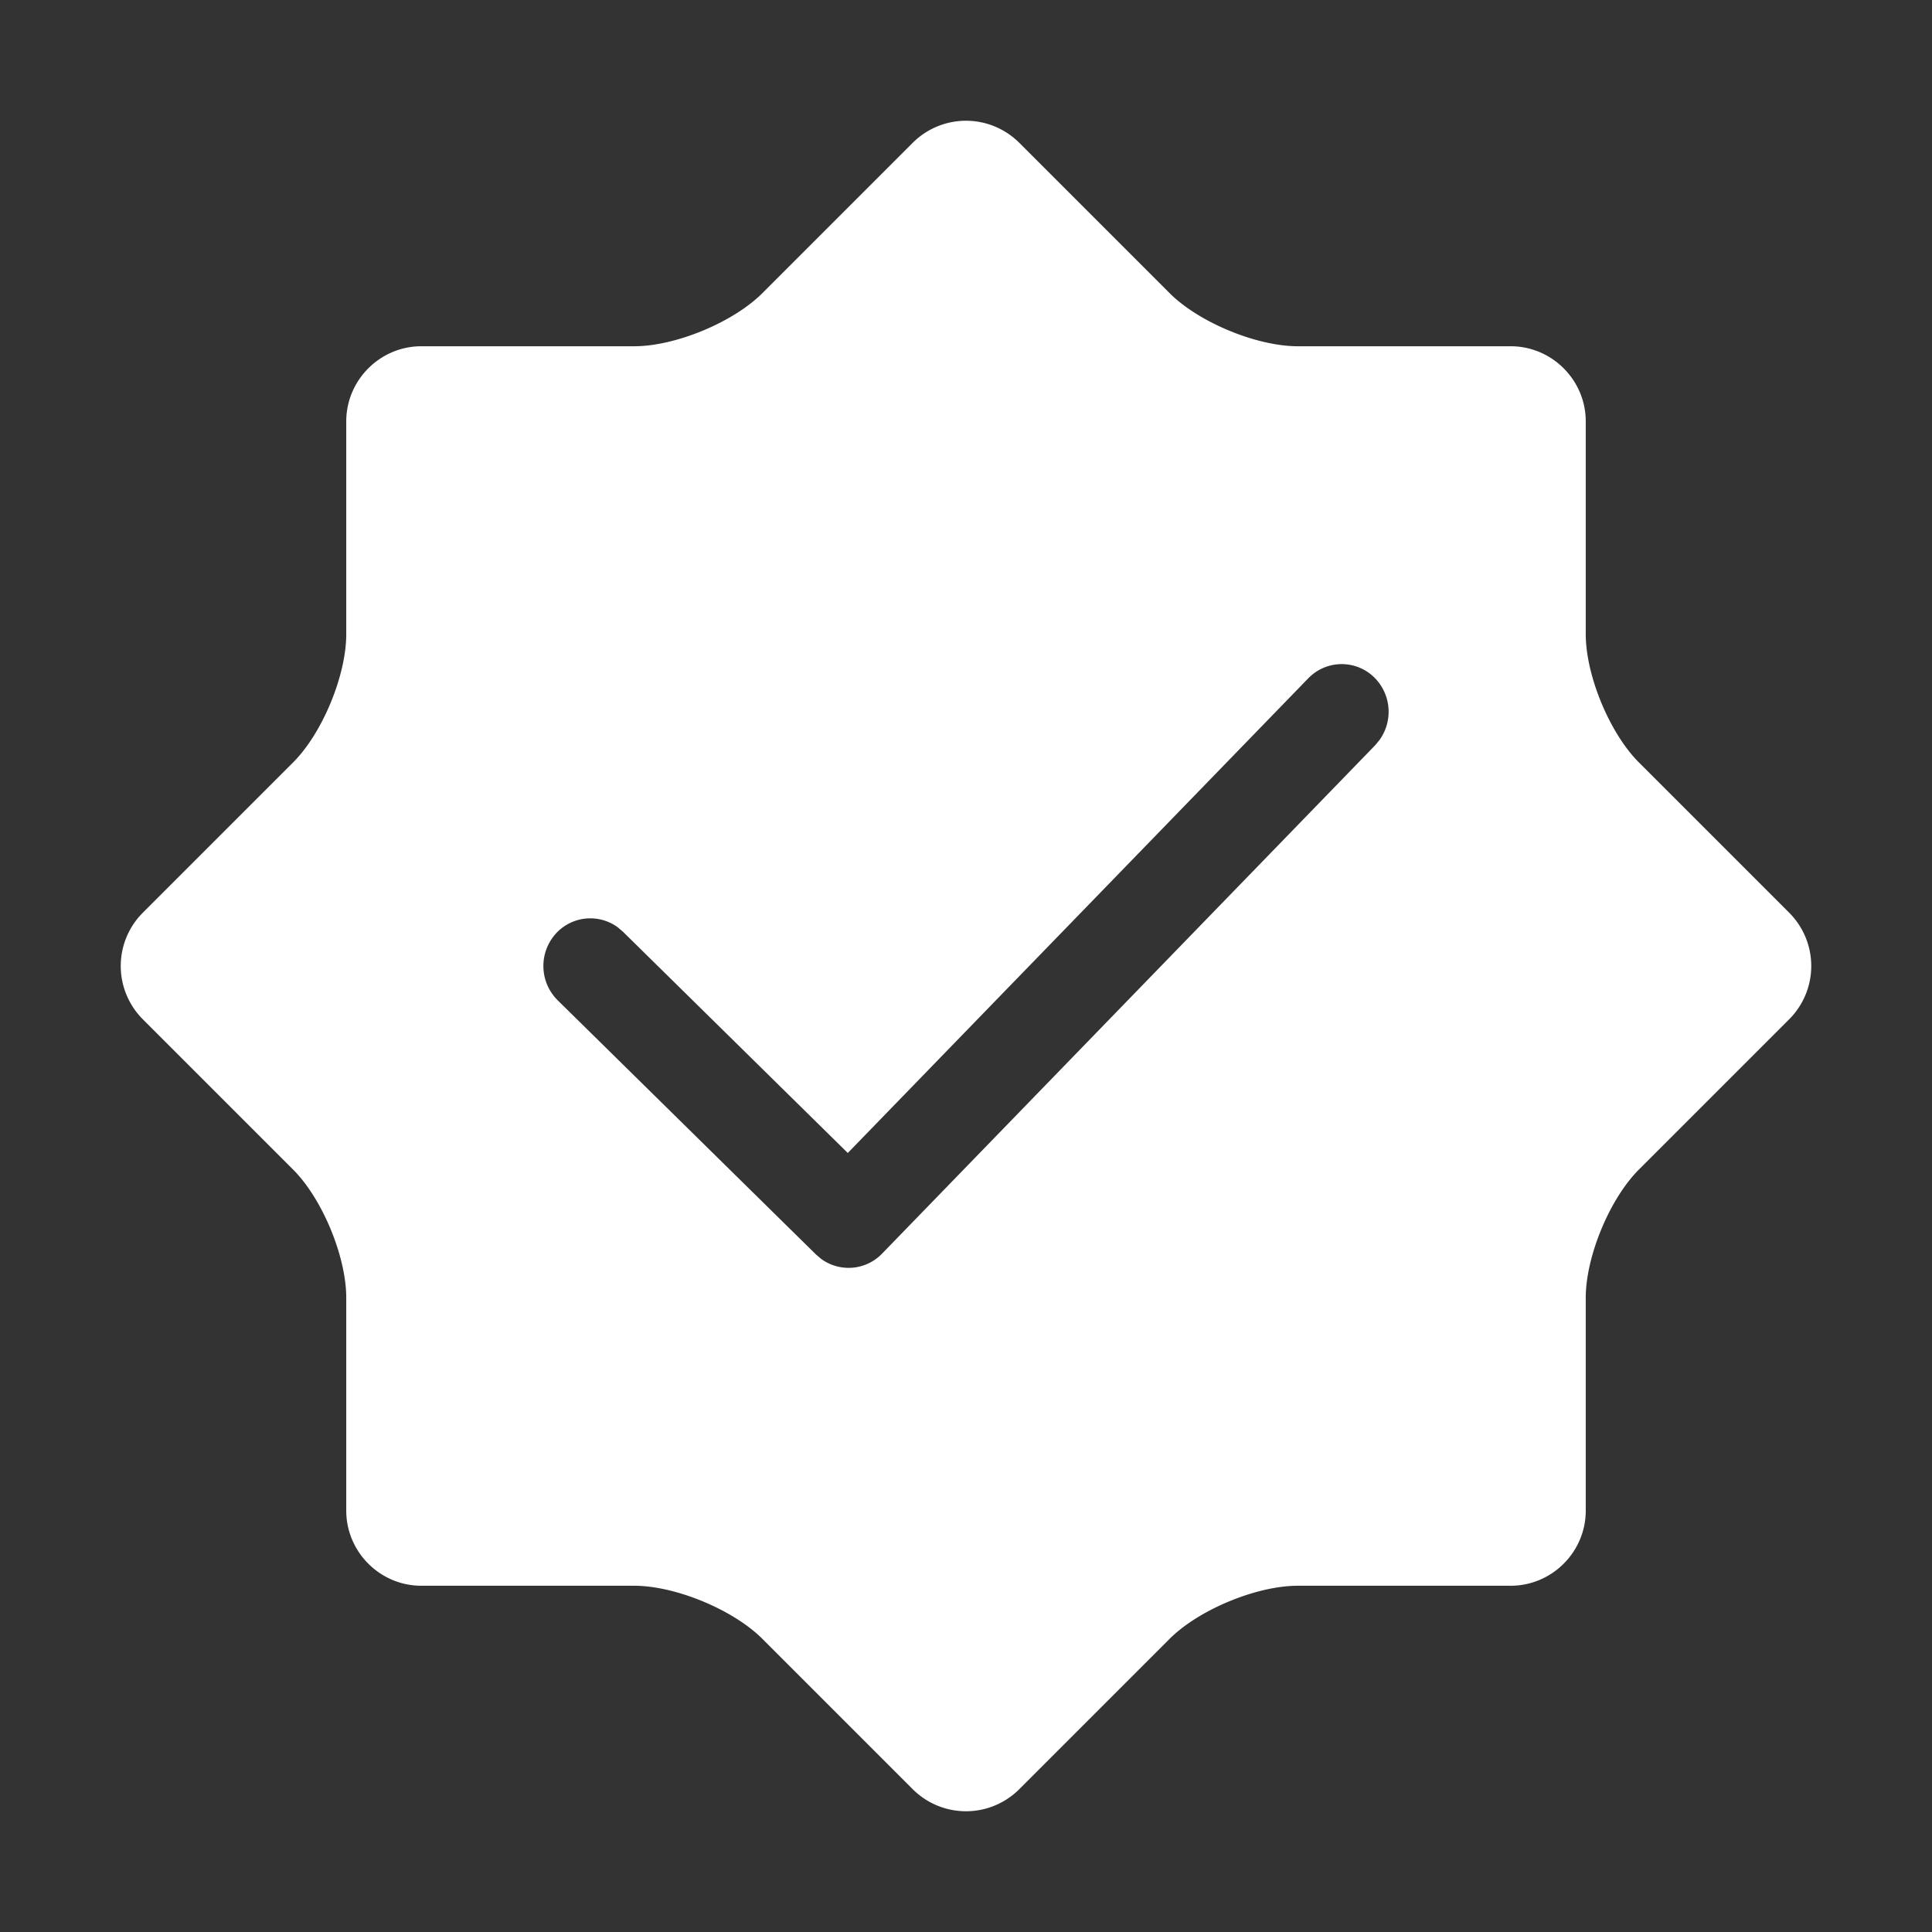
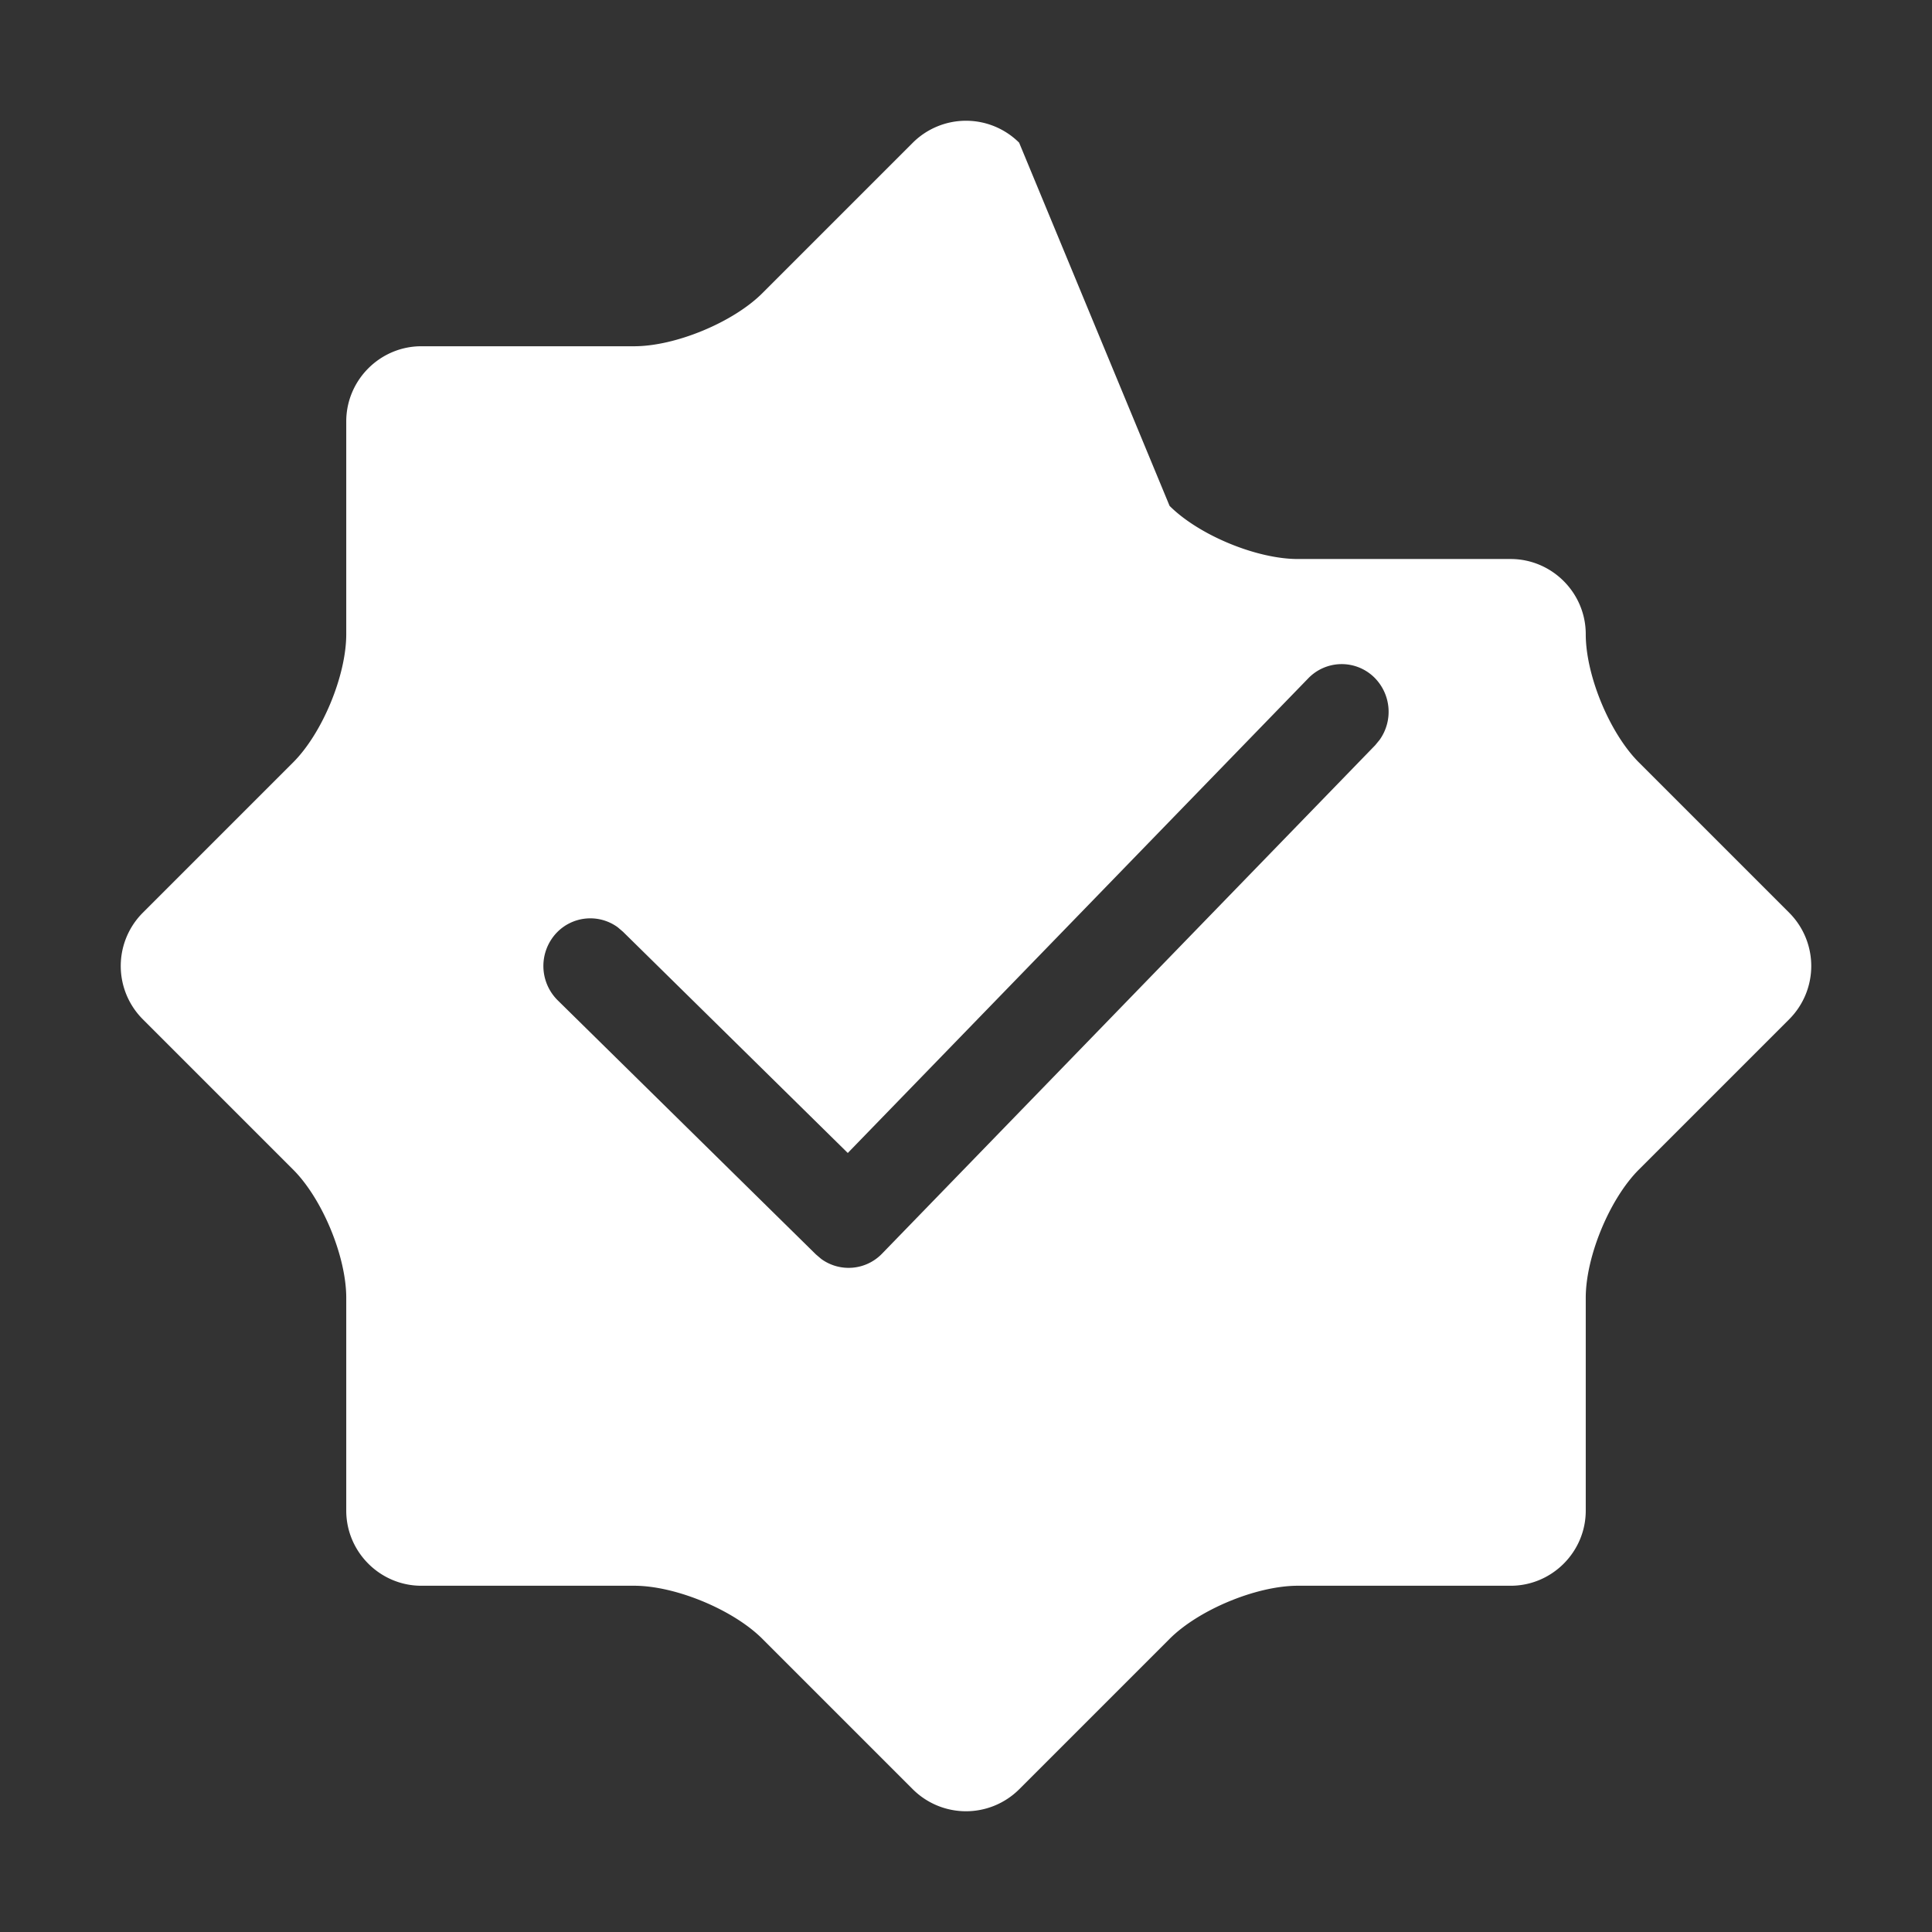
<svg xmlns="http://www.w3.org/2000/svg" width="32" height="32">
  <rect width="100%" height="100%" fill="#333333" stroke="none" />
-   <path d="M26.265 21.496c0-.684.396-1.64.88-2.124l2.492-2.492a1.248 1.248 0 000-1.76l-2.492-2.492c-.484-.484-.88-1.44-.88-2.124V6.98c0-.685-.56-1.245-1.244-1.245h-3.525c-.684 0-1.64-.396-2.124-.88L16.88 2.363a1.248 1.248 0 00-1.76 0l-2.492 2.492c-.484.484-1.44.88-2.124.88H6.979c-.684 0-1.244.56-1.244 1.245v3.524c0 .684-.396 1.64-.88 2.124L2.363 15.12a1.248 1.248 0 000 1.76l2.492 2.492c.484.484.88 1.44.88 2.124v3.525c0 .684.56 1.244 1.244 1.244h3.525c.684 0 1.64.396 2.124.88l2.492 2.492a1.248 1.248 0 001.76 0l2.492-2.492c.484-.484 1.44-.88 2.124-.88h3.525c.684 0 1.244-.56 1.244-1.244v-3.525zm-4.597-10.26a.77.77 0 011.1-.01.8.8 0 01.083 1.028l-.074.09-8.167 8.42a.77.77 0 01-1.008.088l-.088-.075-4.278-4.21a.8.8 0 01-.017-1.117.771.771 0 011.012-.092l.088.075 3.723 3.664 7.626-7.861z" fill="#FFF" fill-rule="evenodd" />
+   <path d="M26.265 21.496c0-.684.396-1.64.88-2.124l2.492-2.492a1.248 1.248 0 000-1.76l-2.492-2.492c-.484-.484-.88-1.44-.88-2.124c0-.685-.56-1.245-1.244-1.245h-3.525c-.684 0-1.64-.396-2.124-.88L16.88 2.363a1.248 1.248 0 00-1.76 0l-2.492 2.492c-.484.484-1.44.88-2.124.88H6.979c-.684 0-1.244.56-1.244 1.245v3.524c0 .684-.396 1.64-.88 2.124L2.363 15.12a1.248 1.248 0 000 1.76l2.492 2.492c.484.484.88 1.44.88 2.124v3.525c0 .684.56 1.244 1.244 1.244h3.525c.684 0 1.64.396 2.124.88l2.492 2.492a1.248 1.248 0 001.76 0l2.492-2.492c.484-.484 1.44-.88 2.124-.88h3.525c.684 0 1.244-.56 1.244-1.244v-3.525zm-4.597-10.26a.77.77 0 011.1-.01.8.8 0 01.083 1.028l-.074.09-8.167 8.42a.77.77 0 01-1.008.088l-.088-.075-4.278-4.21a.8.8 0 01-.017-1.117.771.771 0 011.012-.092l.088.075 3.723 3.664 7.626-7.861z" fill="#FFF" fill-rule="evenodd" />
</svg>